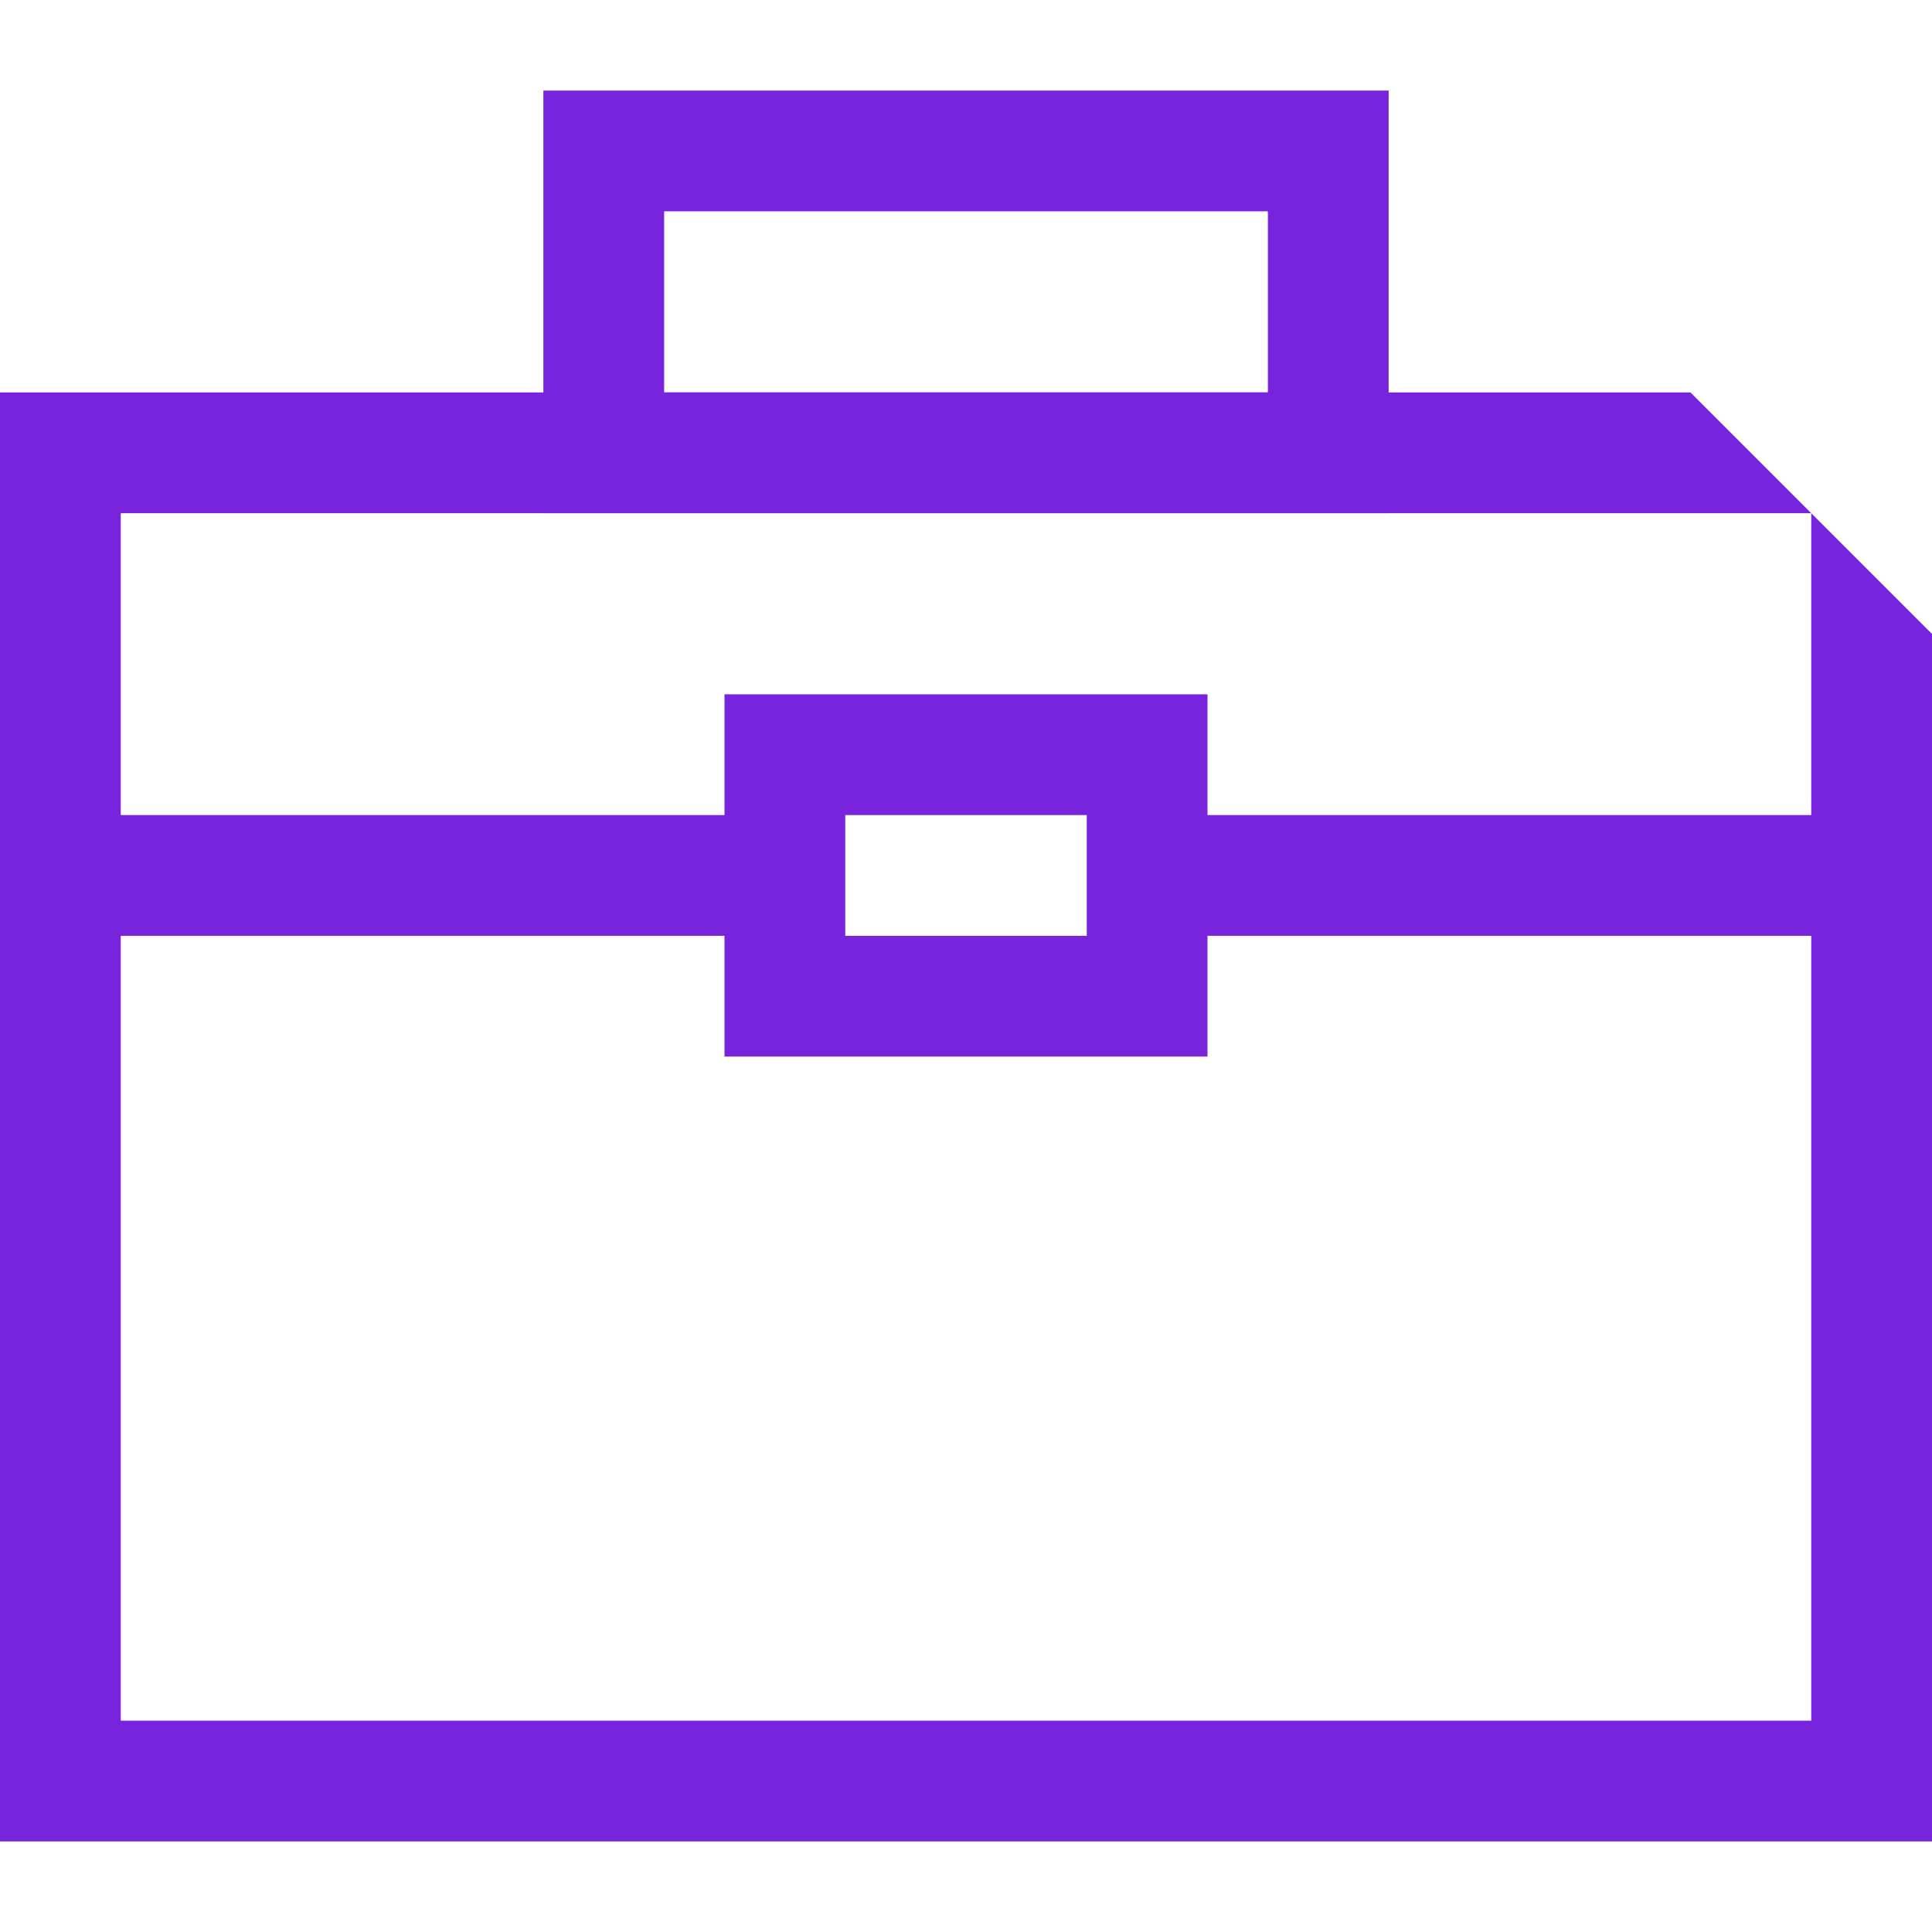
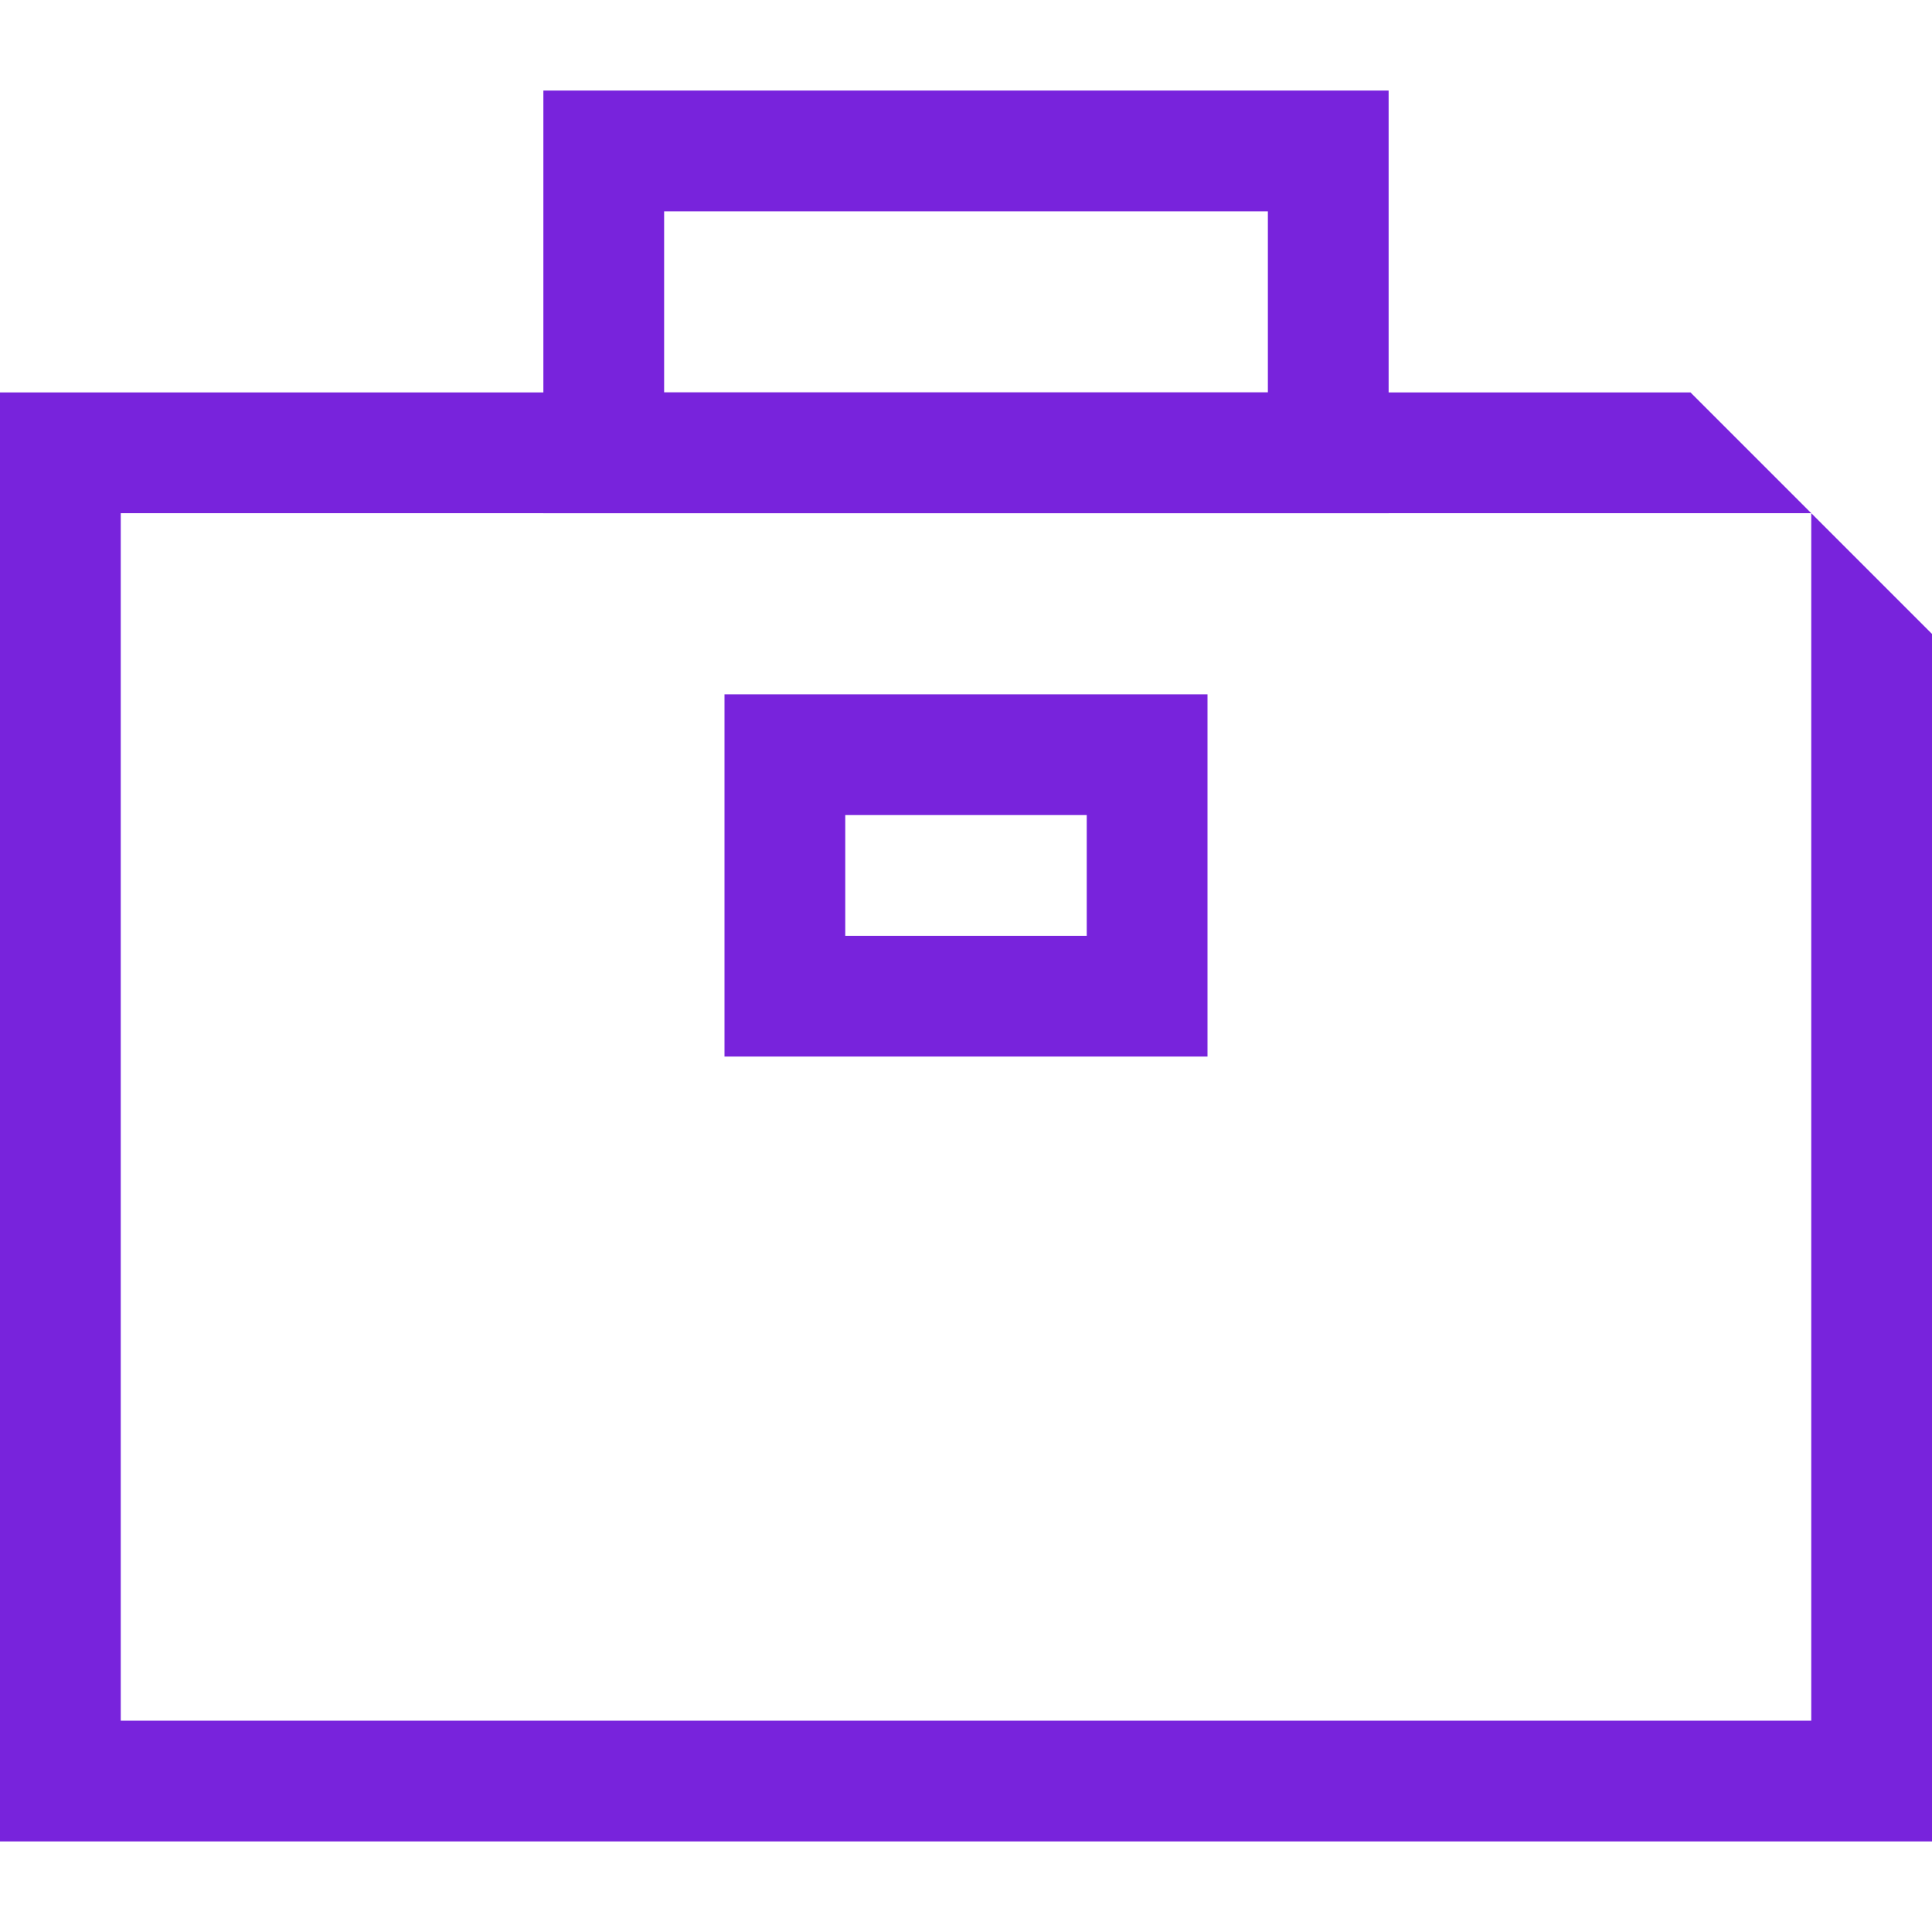
<svg xmlns="http://www.w3.org/2000/svg" version="1.1" viewBox="0 0 32 32">
  <defs>
    <style>
      .cls-1 {
        fill: none;
      }

      .cls-2 {
        fill: #7823dc;
      }
    </style>
  </defs>
  <g>
    <g id="Layer_1">
      <path class="cls-2" d="M23,8.5h-14V1.5h14v7ZM11,6.5h10v-3h-10v3Z" />
      <path class="cls-2" d="M20,17.5h-8v-6h8v6ZM14,15.5h4v-2h-4v2Z" />
-       <polygon class="cls-1" points="2 28.5 30 28.5 30 8.5 30 8.5 2 8.5 2 28.5" />
      <polygon class="cls-2" points="30 28.5 2 28.5 2 8.5 30 8.5 28 6.5 0 6.5 0 30.5 32 30.5 32 10.5 30 8.5 30 28.5" />
-       <polygon class="cls-2" points="30 8.5 30 8.5 30 8.5 30 8.5" />
-       <rect class="cls-2" x=".9" y="13.5" width="12.1" height="2" />
-       <rect class="cls-2" x="19" y="13.5" width="12.1" height="2" />
    </g>
  </g>
</svg>